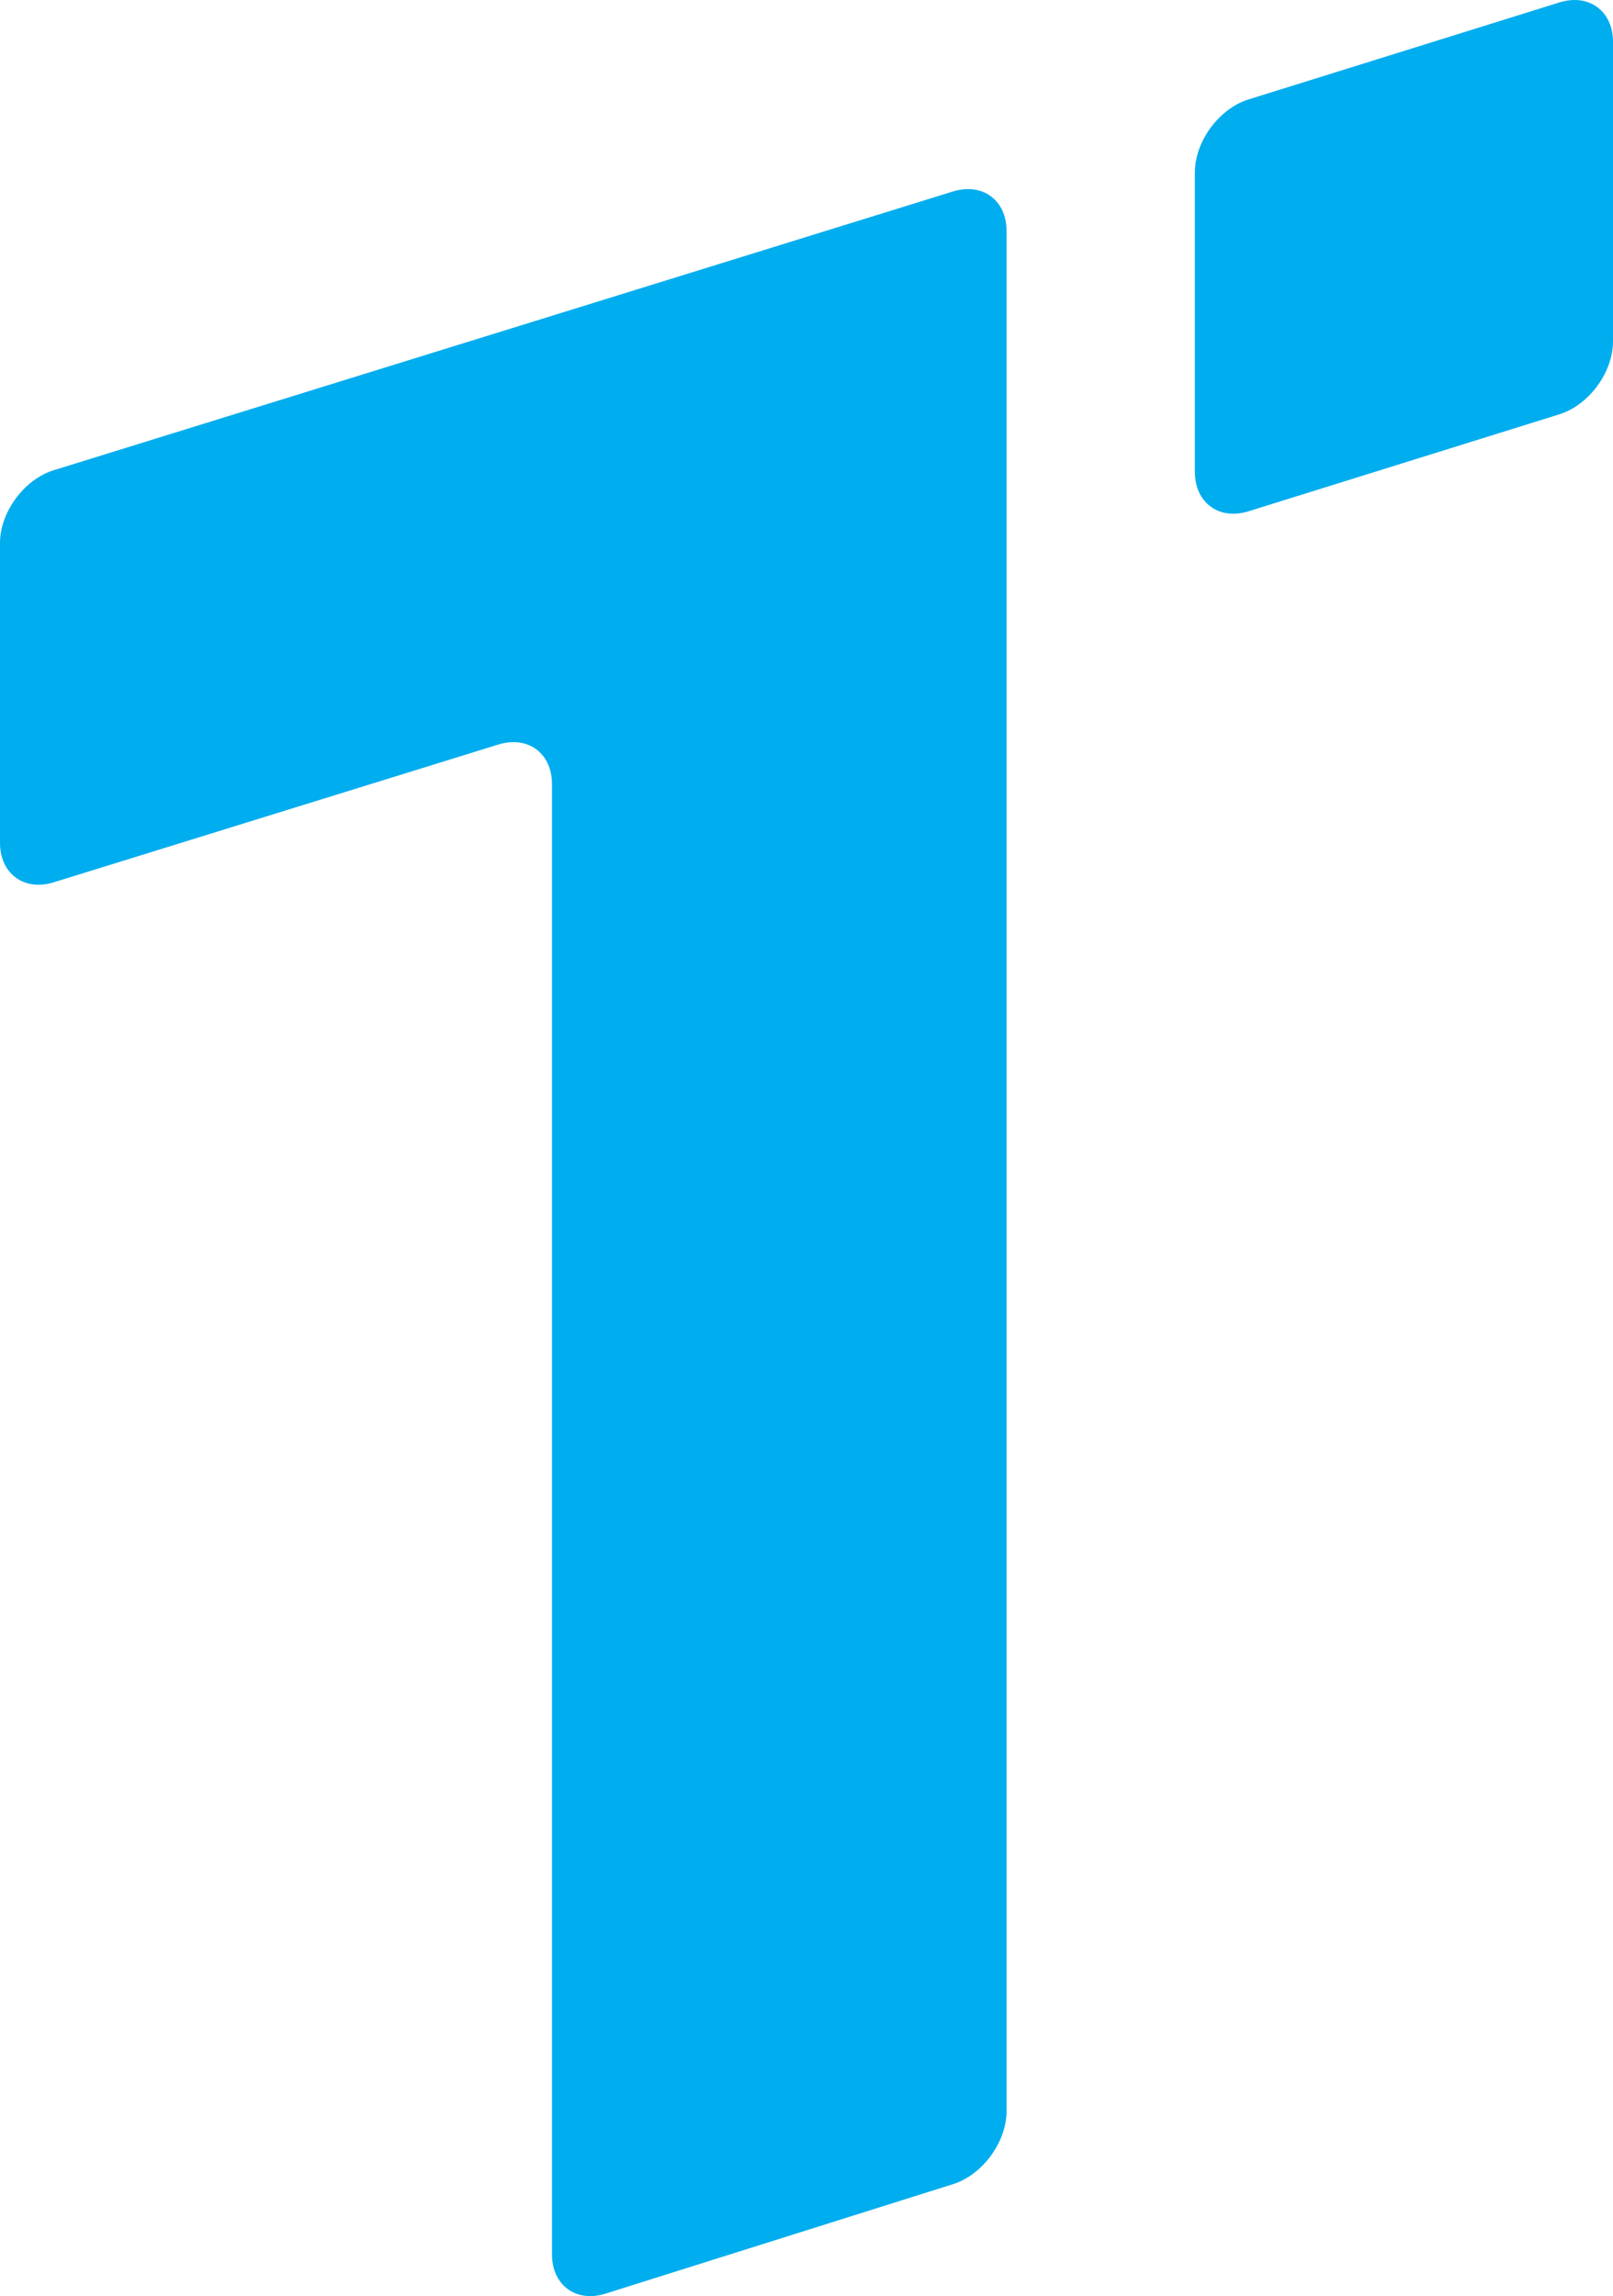
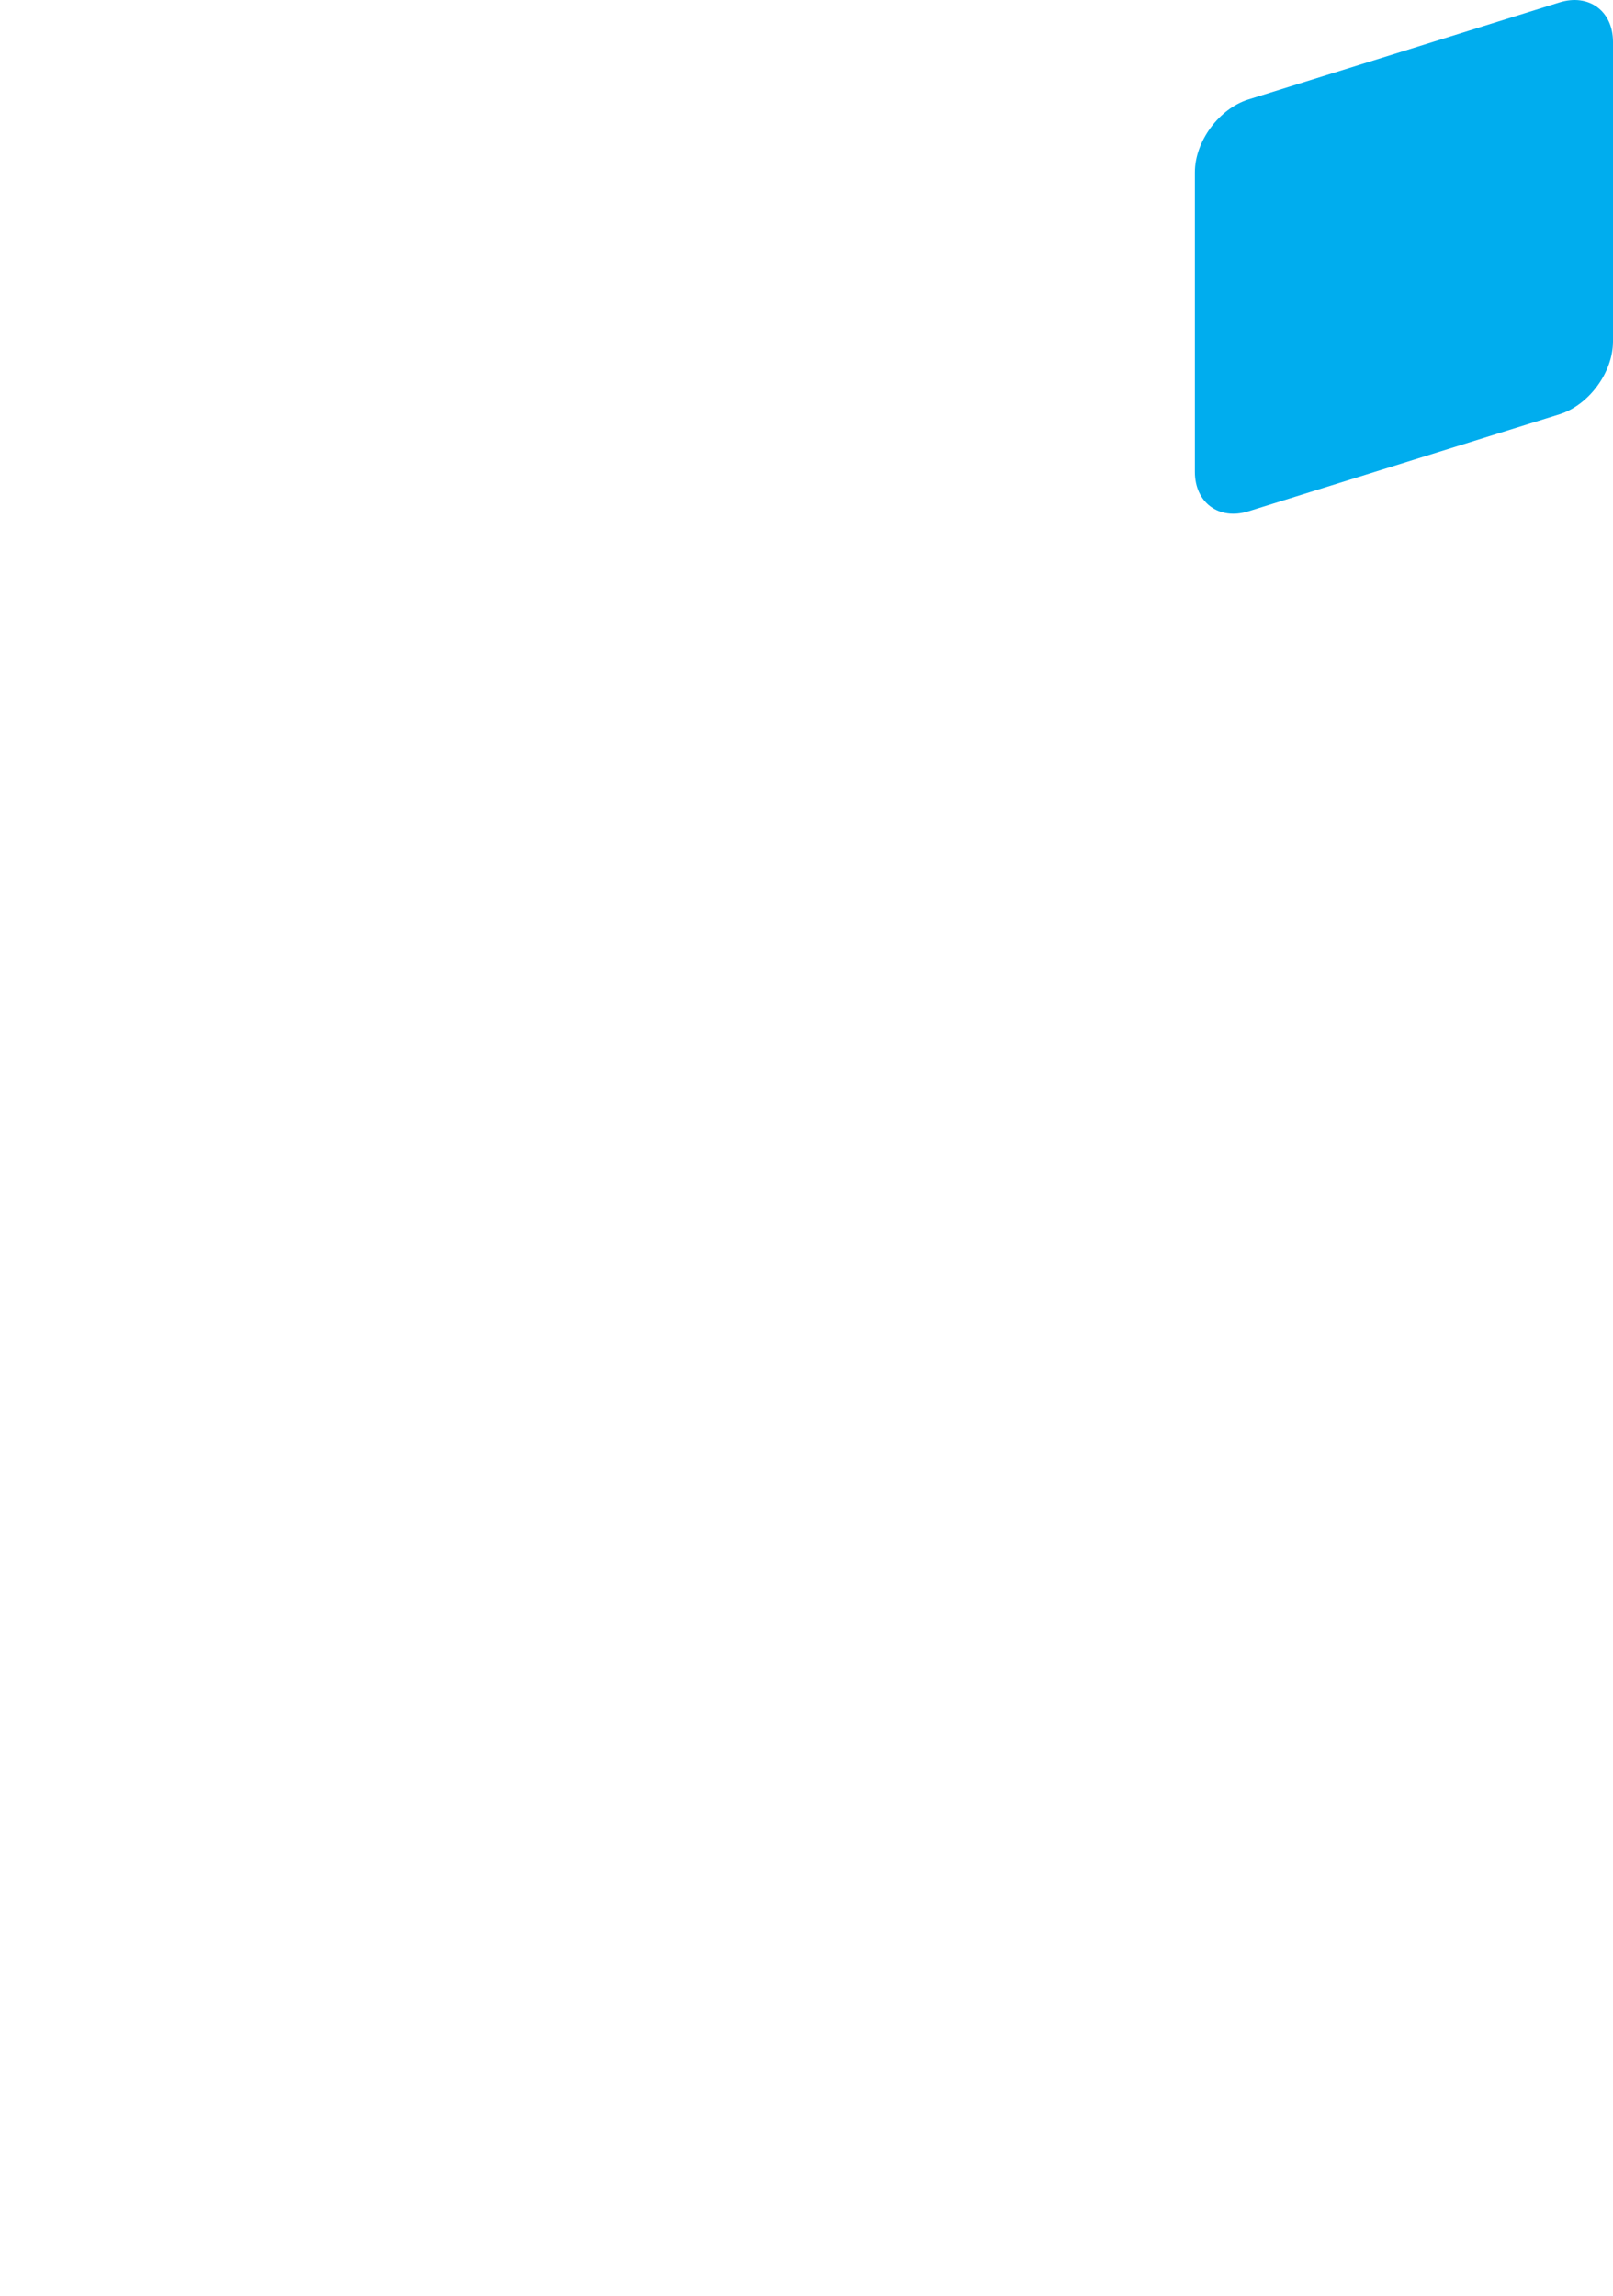
<svg xmlns="http://www.w3.org/2000/svg" version="1.1" id="Layer_1" x="0px" y="0px" viewBox="0 0 61.5 87.531" enable-background="new 0 0 61.5 87.531" xml:space="preserve">
  <g>
    <g>
-       <path id="XMLID_2_" fill="#00ADEE" d="M0,32.129c0,1.177,0.921,1.856,2.044,1.507l16.958-5.254    c1.124-0.348,2.044,0.33,2.044,1.508v56.049c0,1.177,0.917,1.851,2.042,1.497l13.246-4.172c1.124-0.354,2.044-1.606,2.044-2.784    V24.509c0-1.177,0-3.104,0-4.281V8.806c0-1.177-0.923-1.856-2.047-1.506L2.044,17.927C0.921,18.276,0,19.524,0,20.701V32.129z" />
-     </g>
+       </g>
    <g>
      <path id="XMLID_1_" fill="#00ADEE" d="M47.602,3.791c-1.124,0.351-2.044,1.6-2.044,2.778v11.419c0,1.177,0.921,1.854,2.044,1.503    l11.854-3.697c1.124-0.351,2.044-1.6,2.044-2.778V1.596c0-1.177-0.921-1.854-2.044-1.503L47.602,3.791z" />
    </g>
  </g>
</svg>